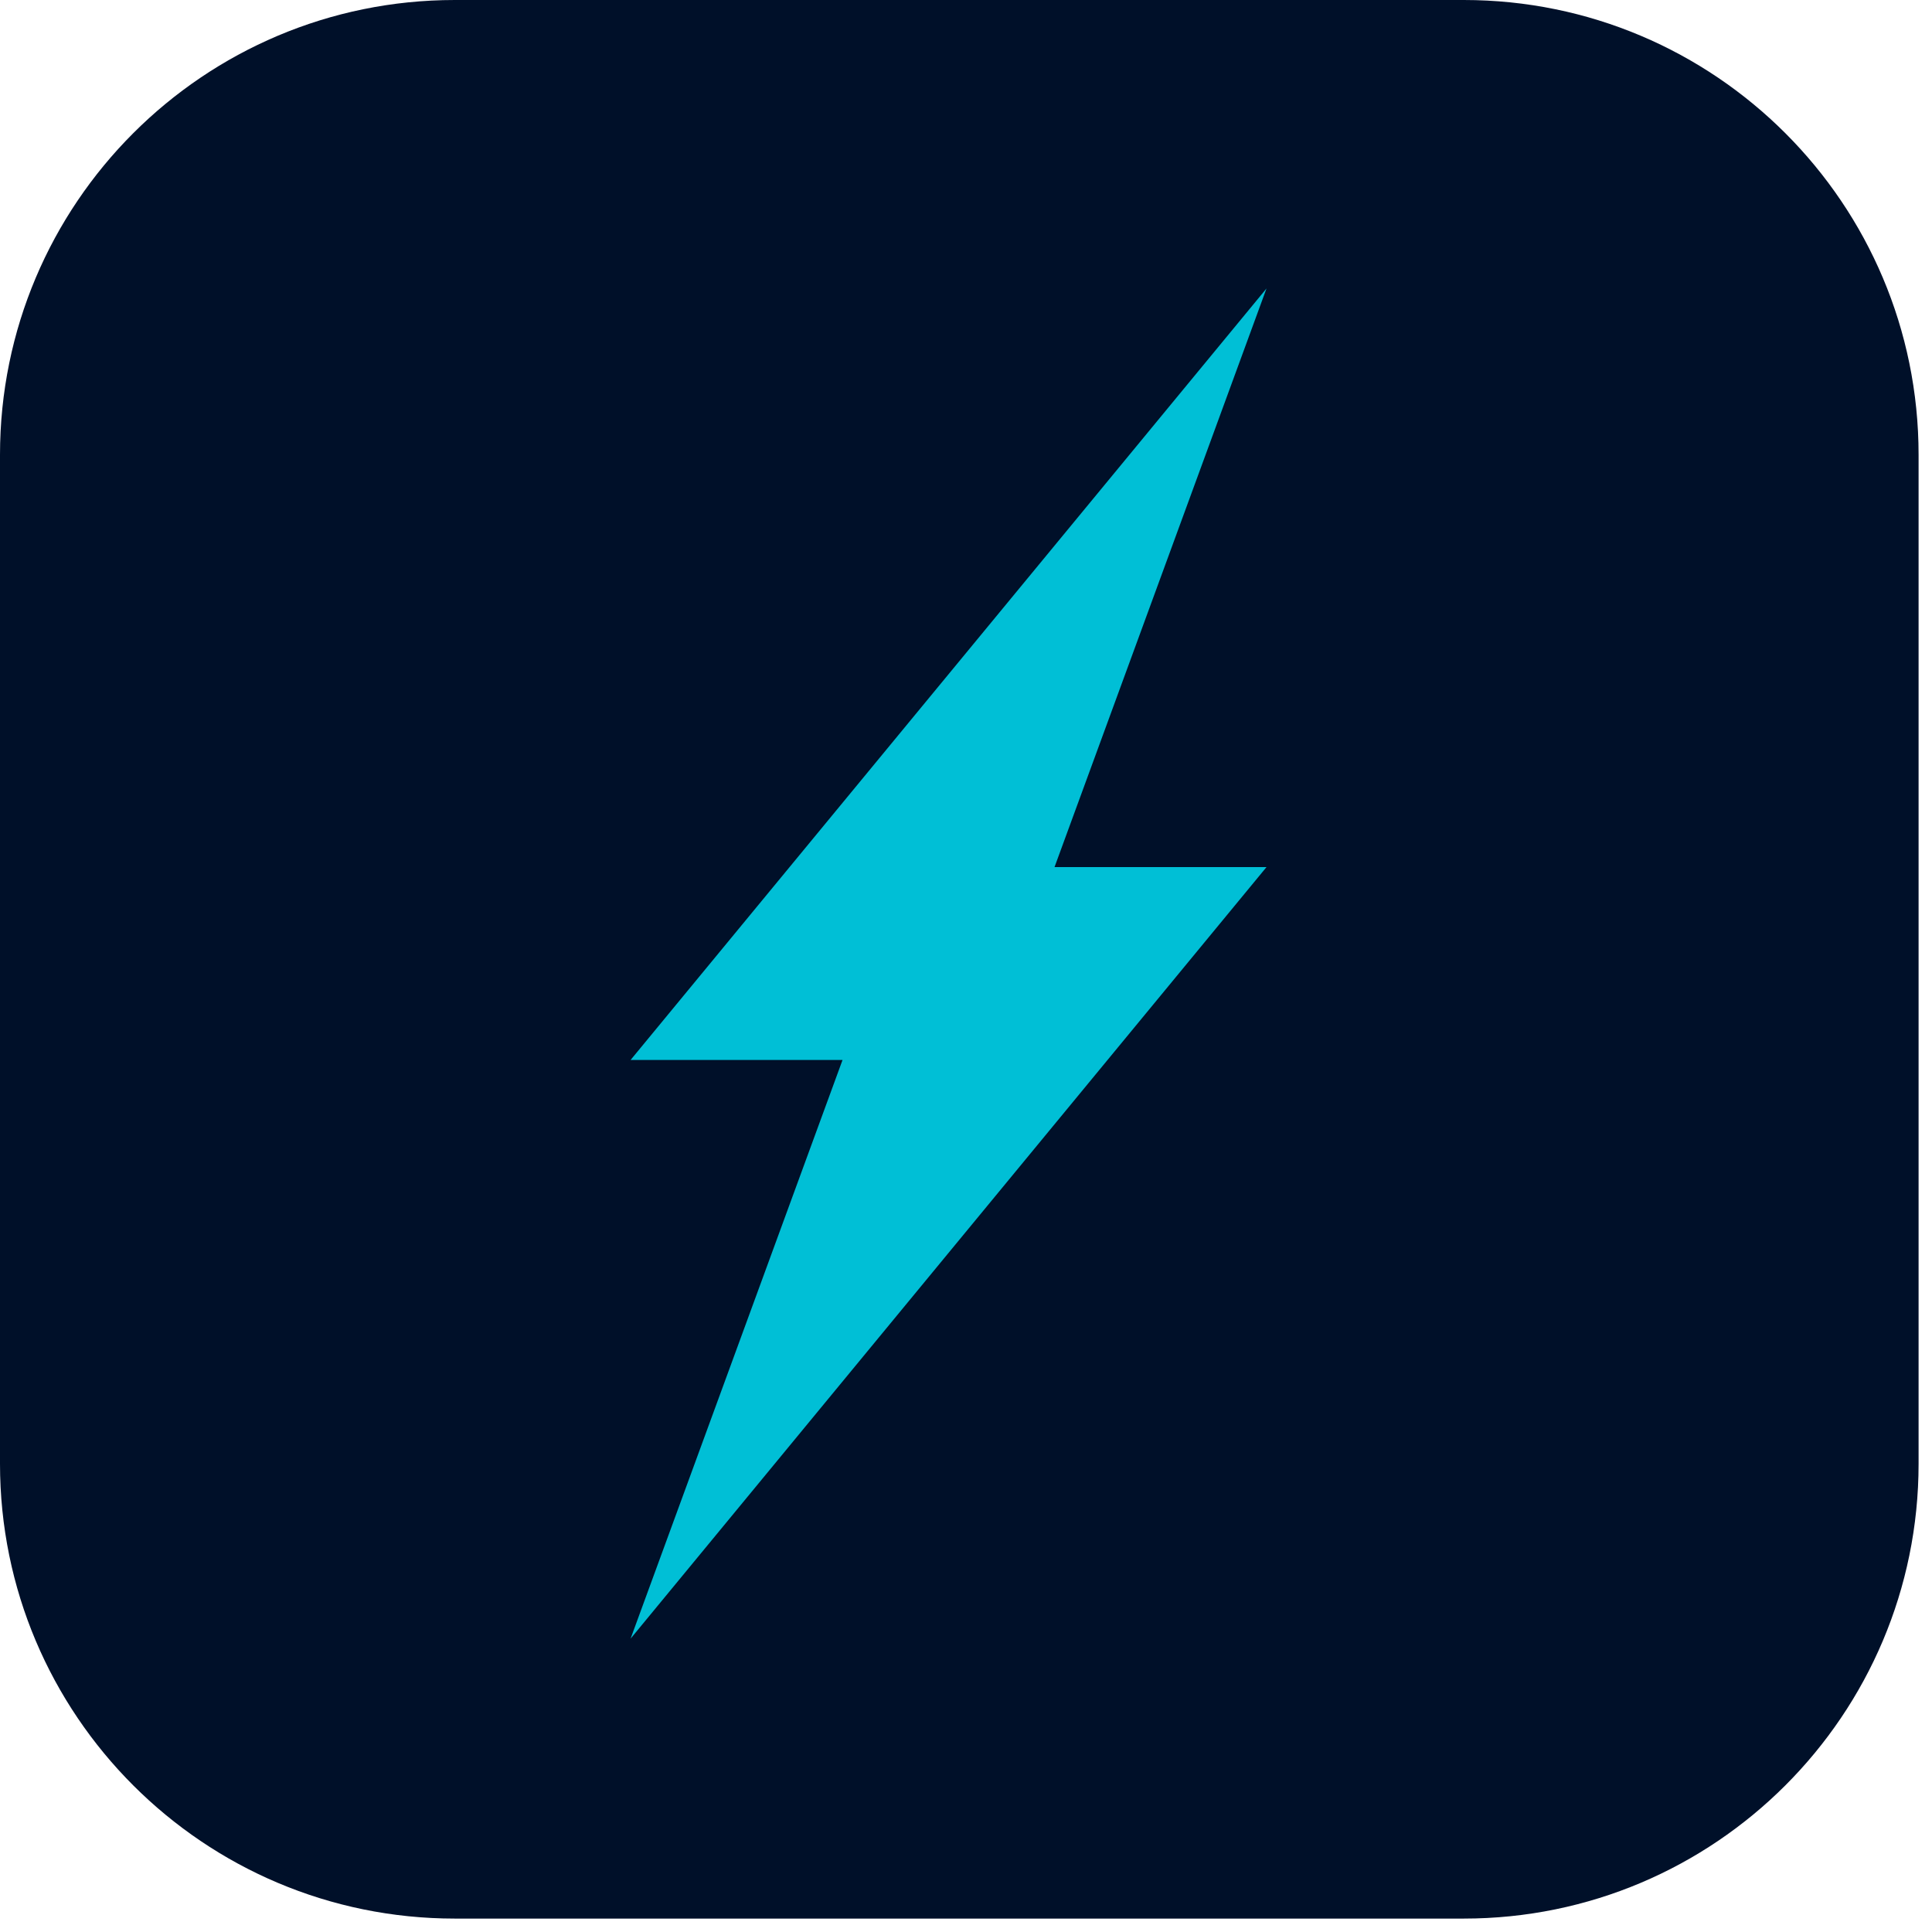
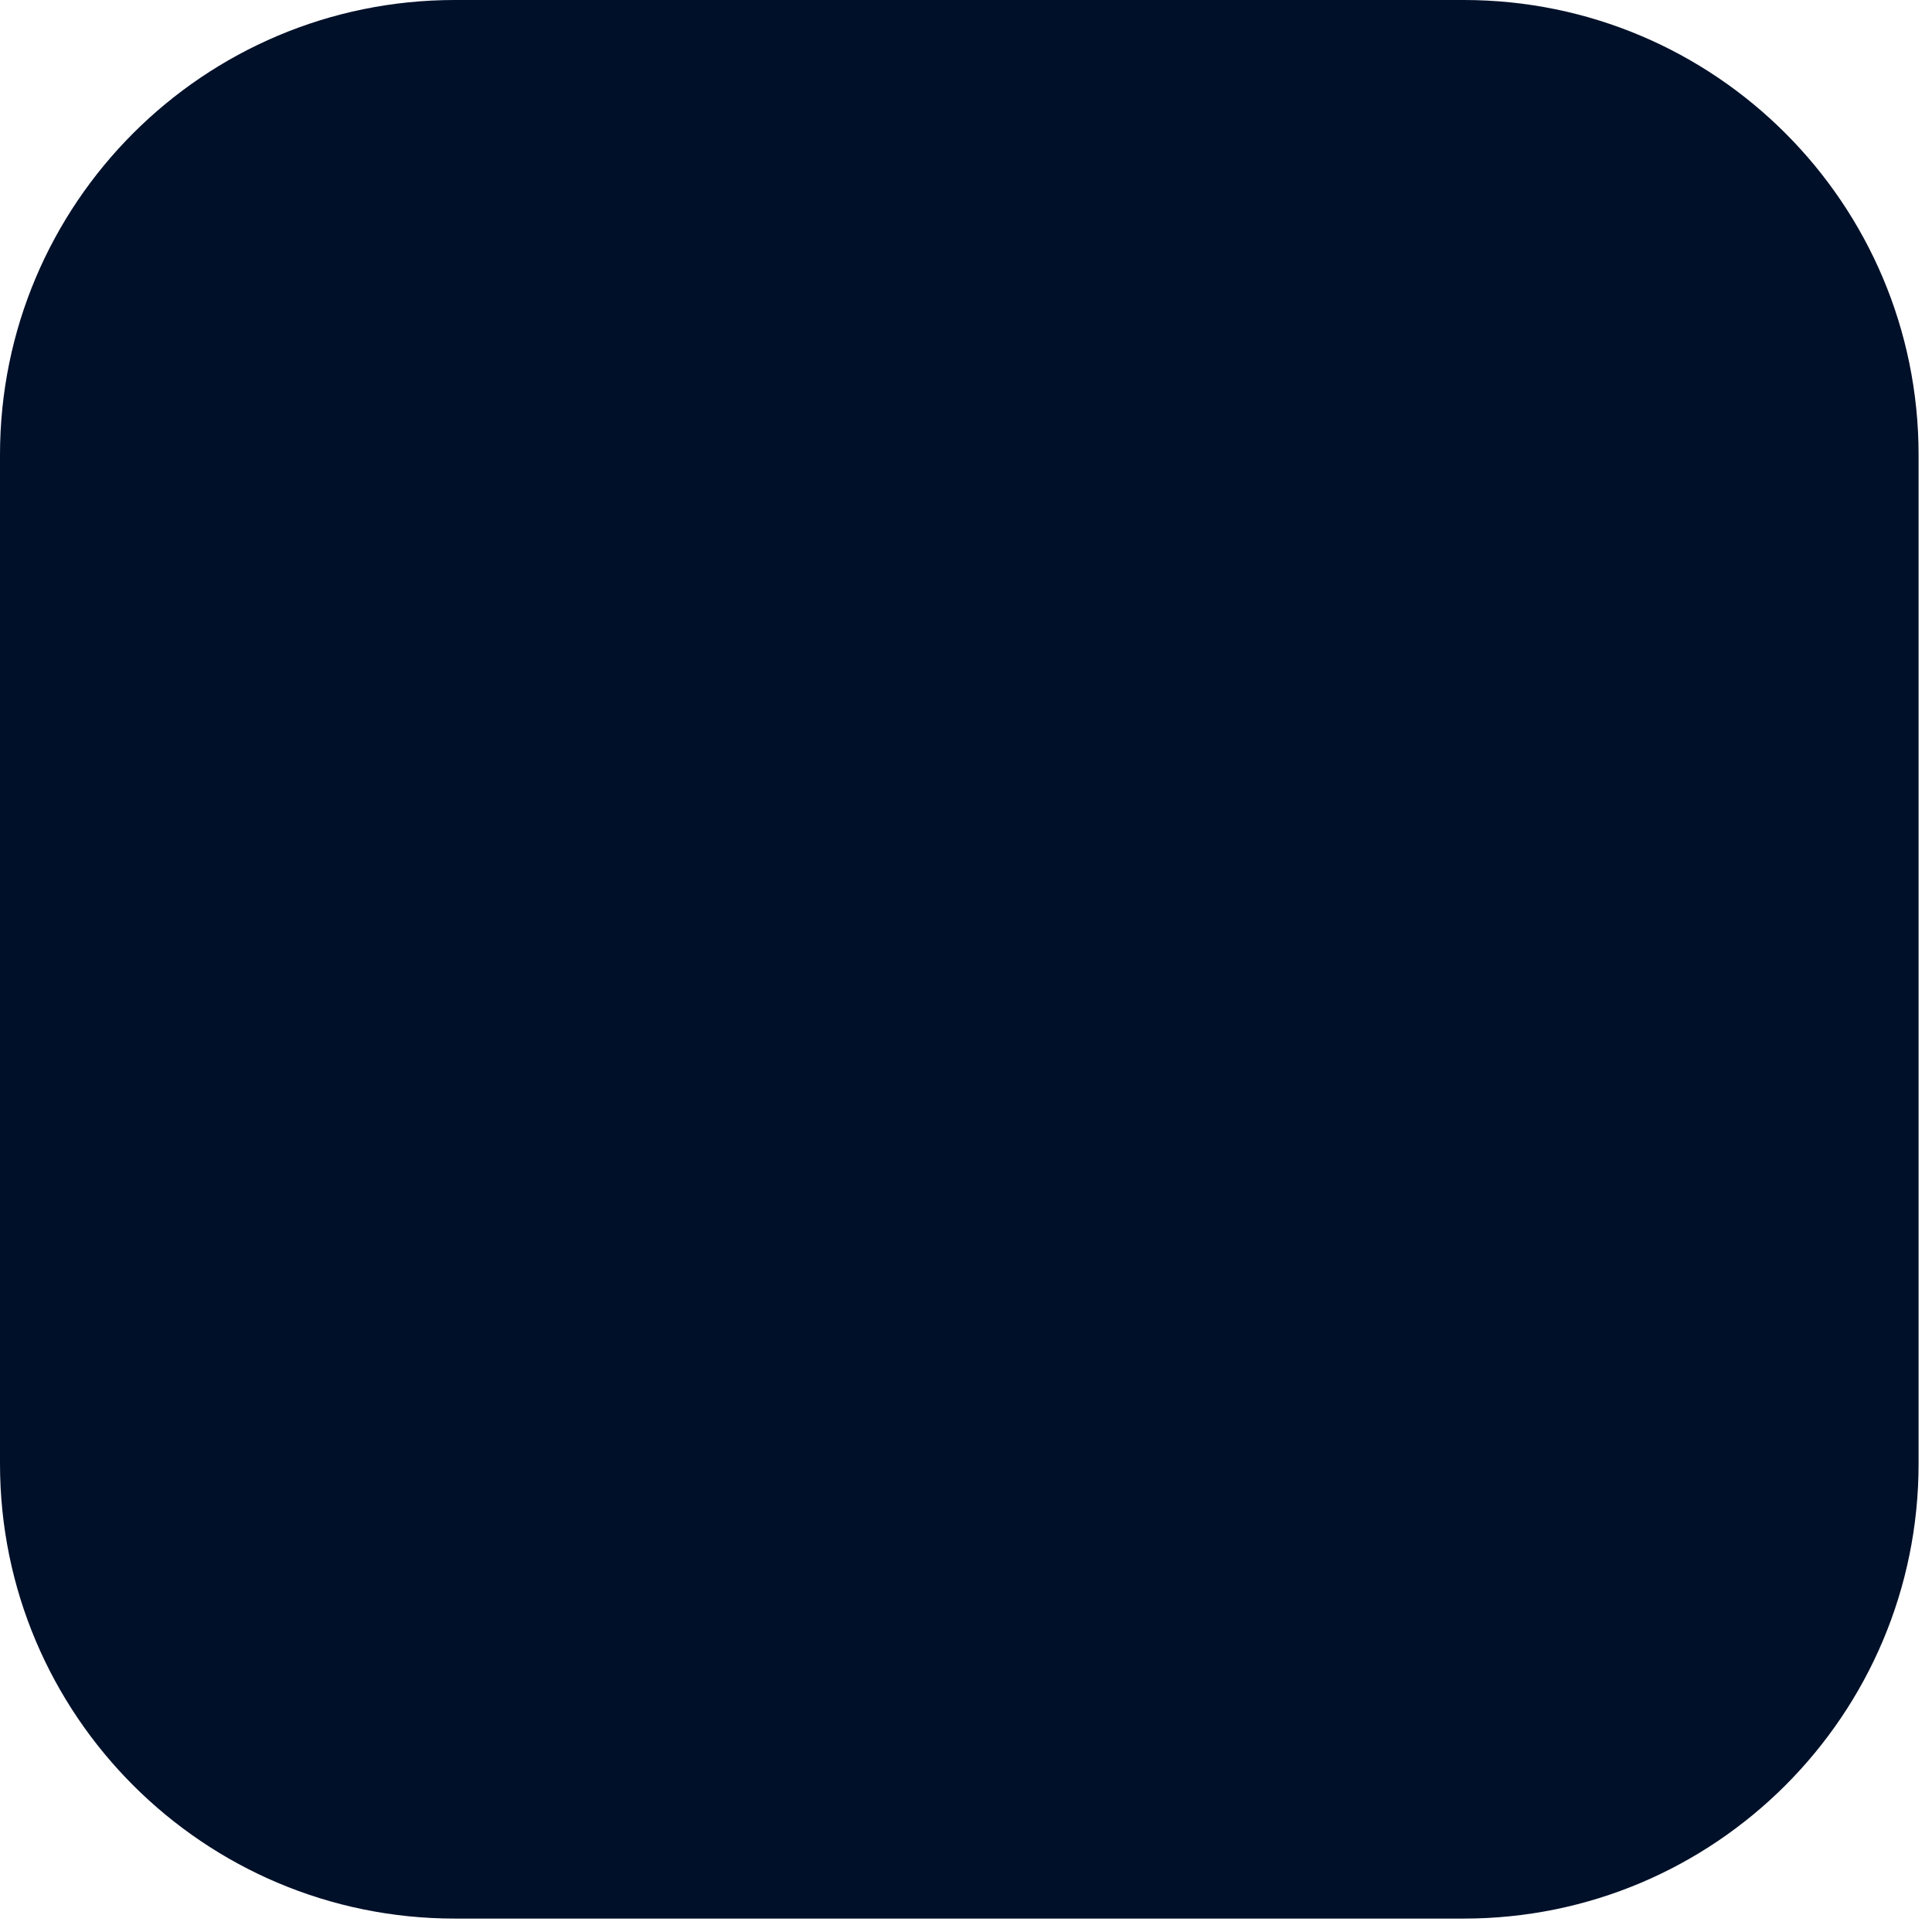
<svg xmlns="http://www.w3.org/2000/svg" width="72" height="72" viewBox="0 0 72 72" fill="none">
  <path d="M54.55 0H16.95C7.589 0 0 7.589 0 16.95V54.55C0 63.911 7.589 71.5 16.95 71.5H54.55C63.911 71.5 71.5 63.911 71.5 54.55V16.95C71.5 7.589 63.911 0 54.55 0Z" fill="#001029" />
-   <path d="M39.299 32.314H47.199L23.5 61.068L31.399 39.502H23.5L47.199 10.75L39.299 32.314Z" fill="#00BFD6" />
</svg>